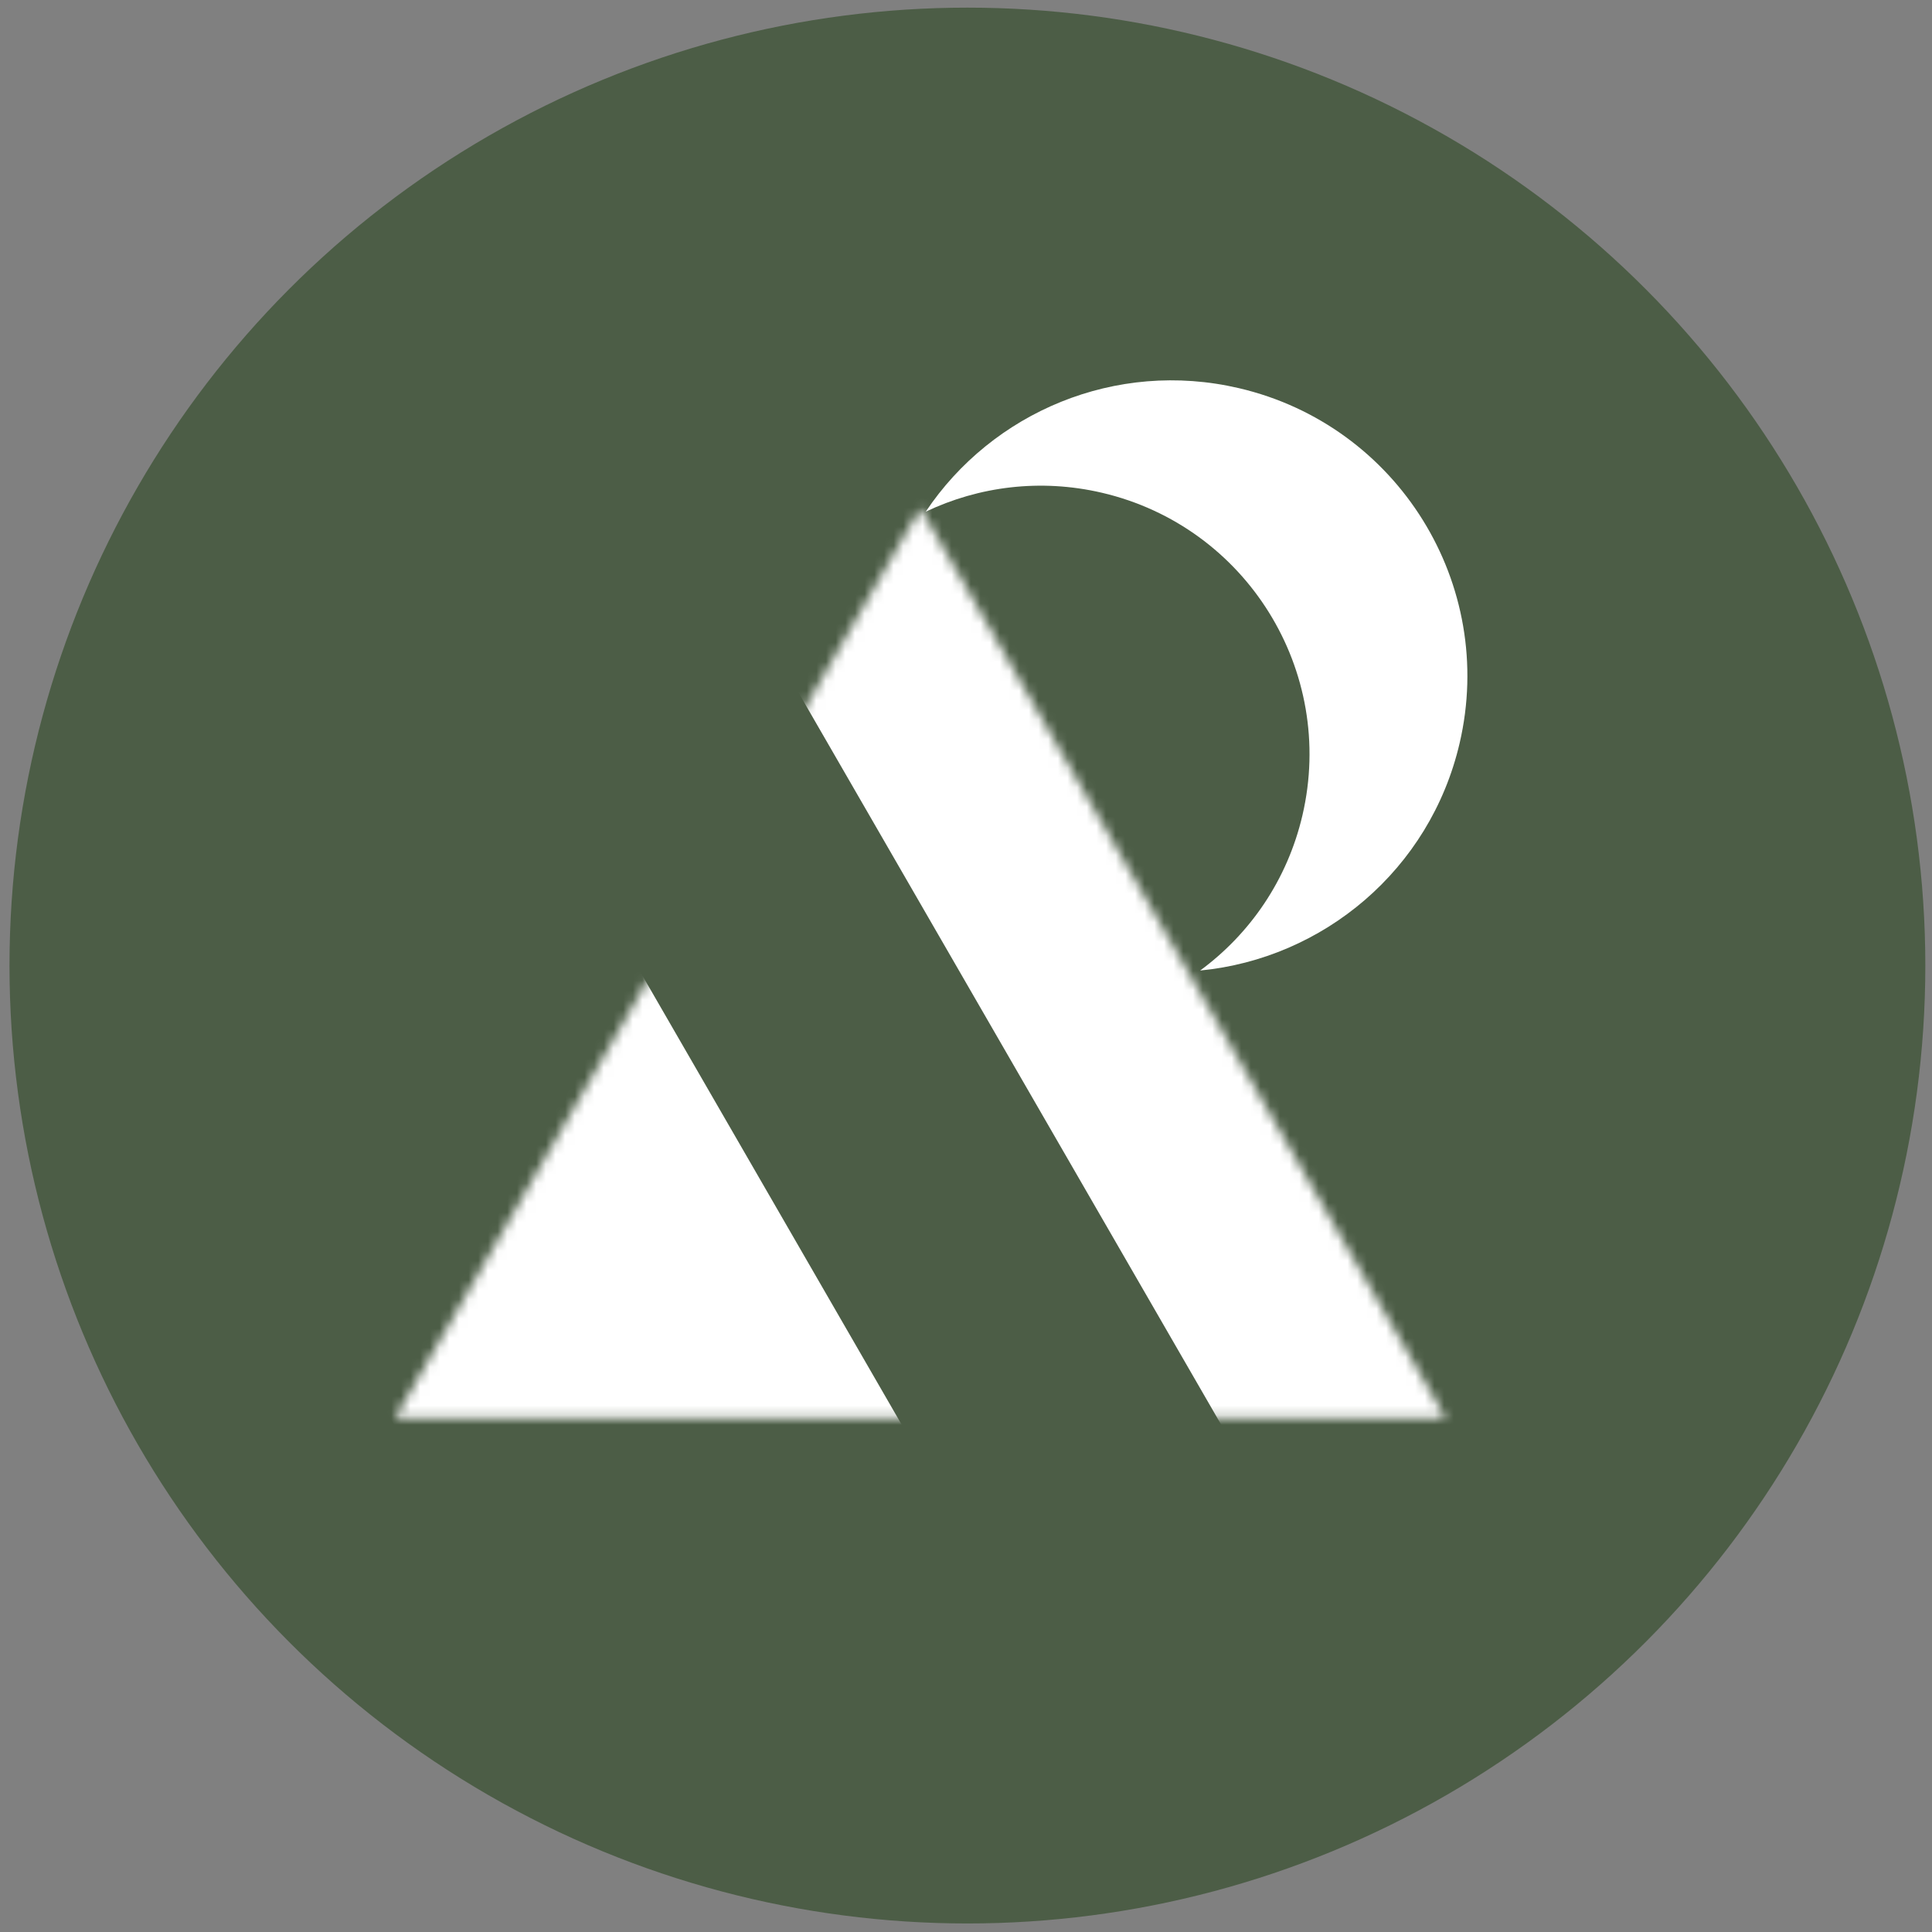
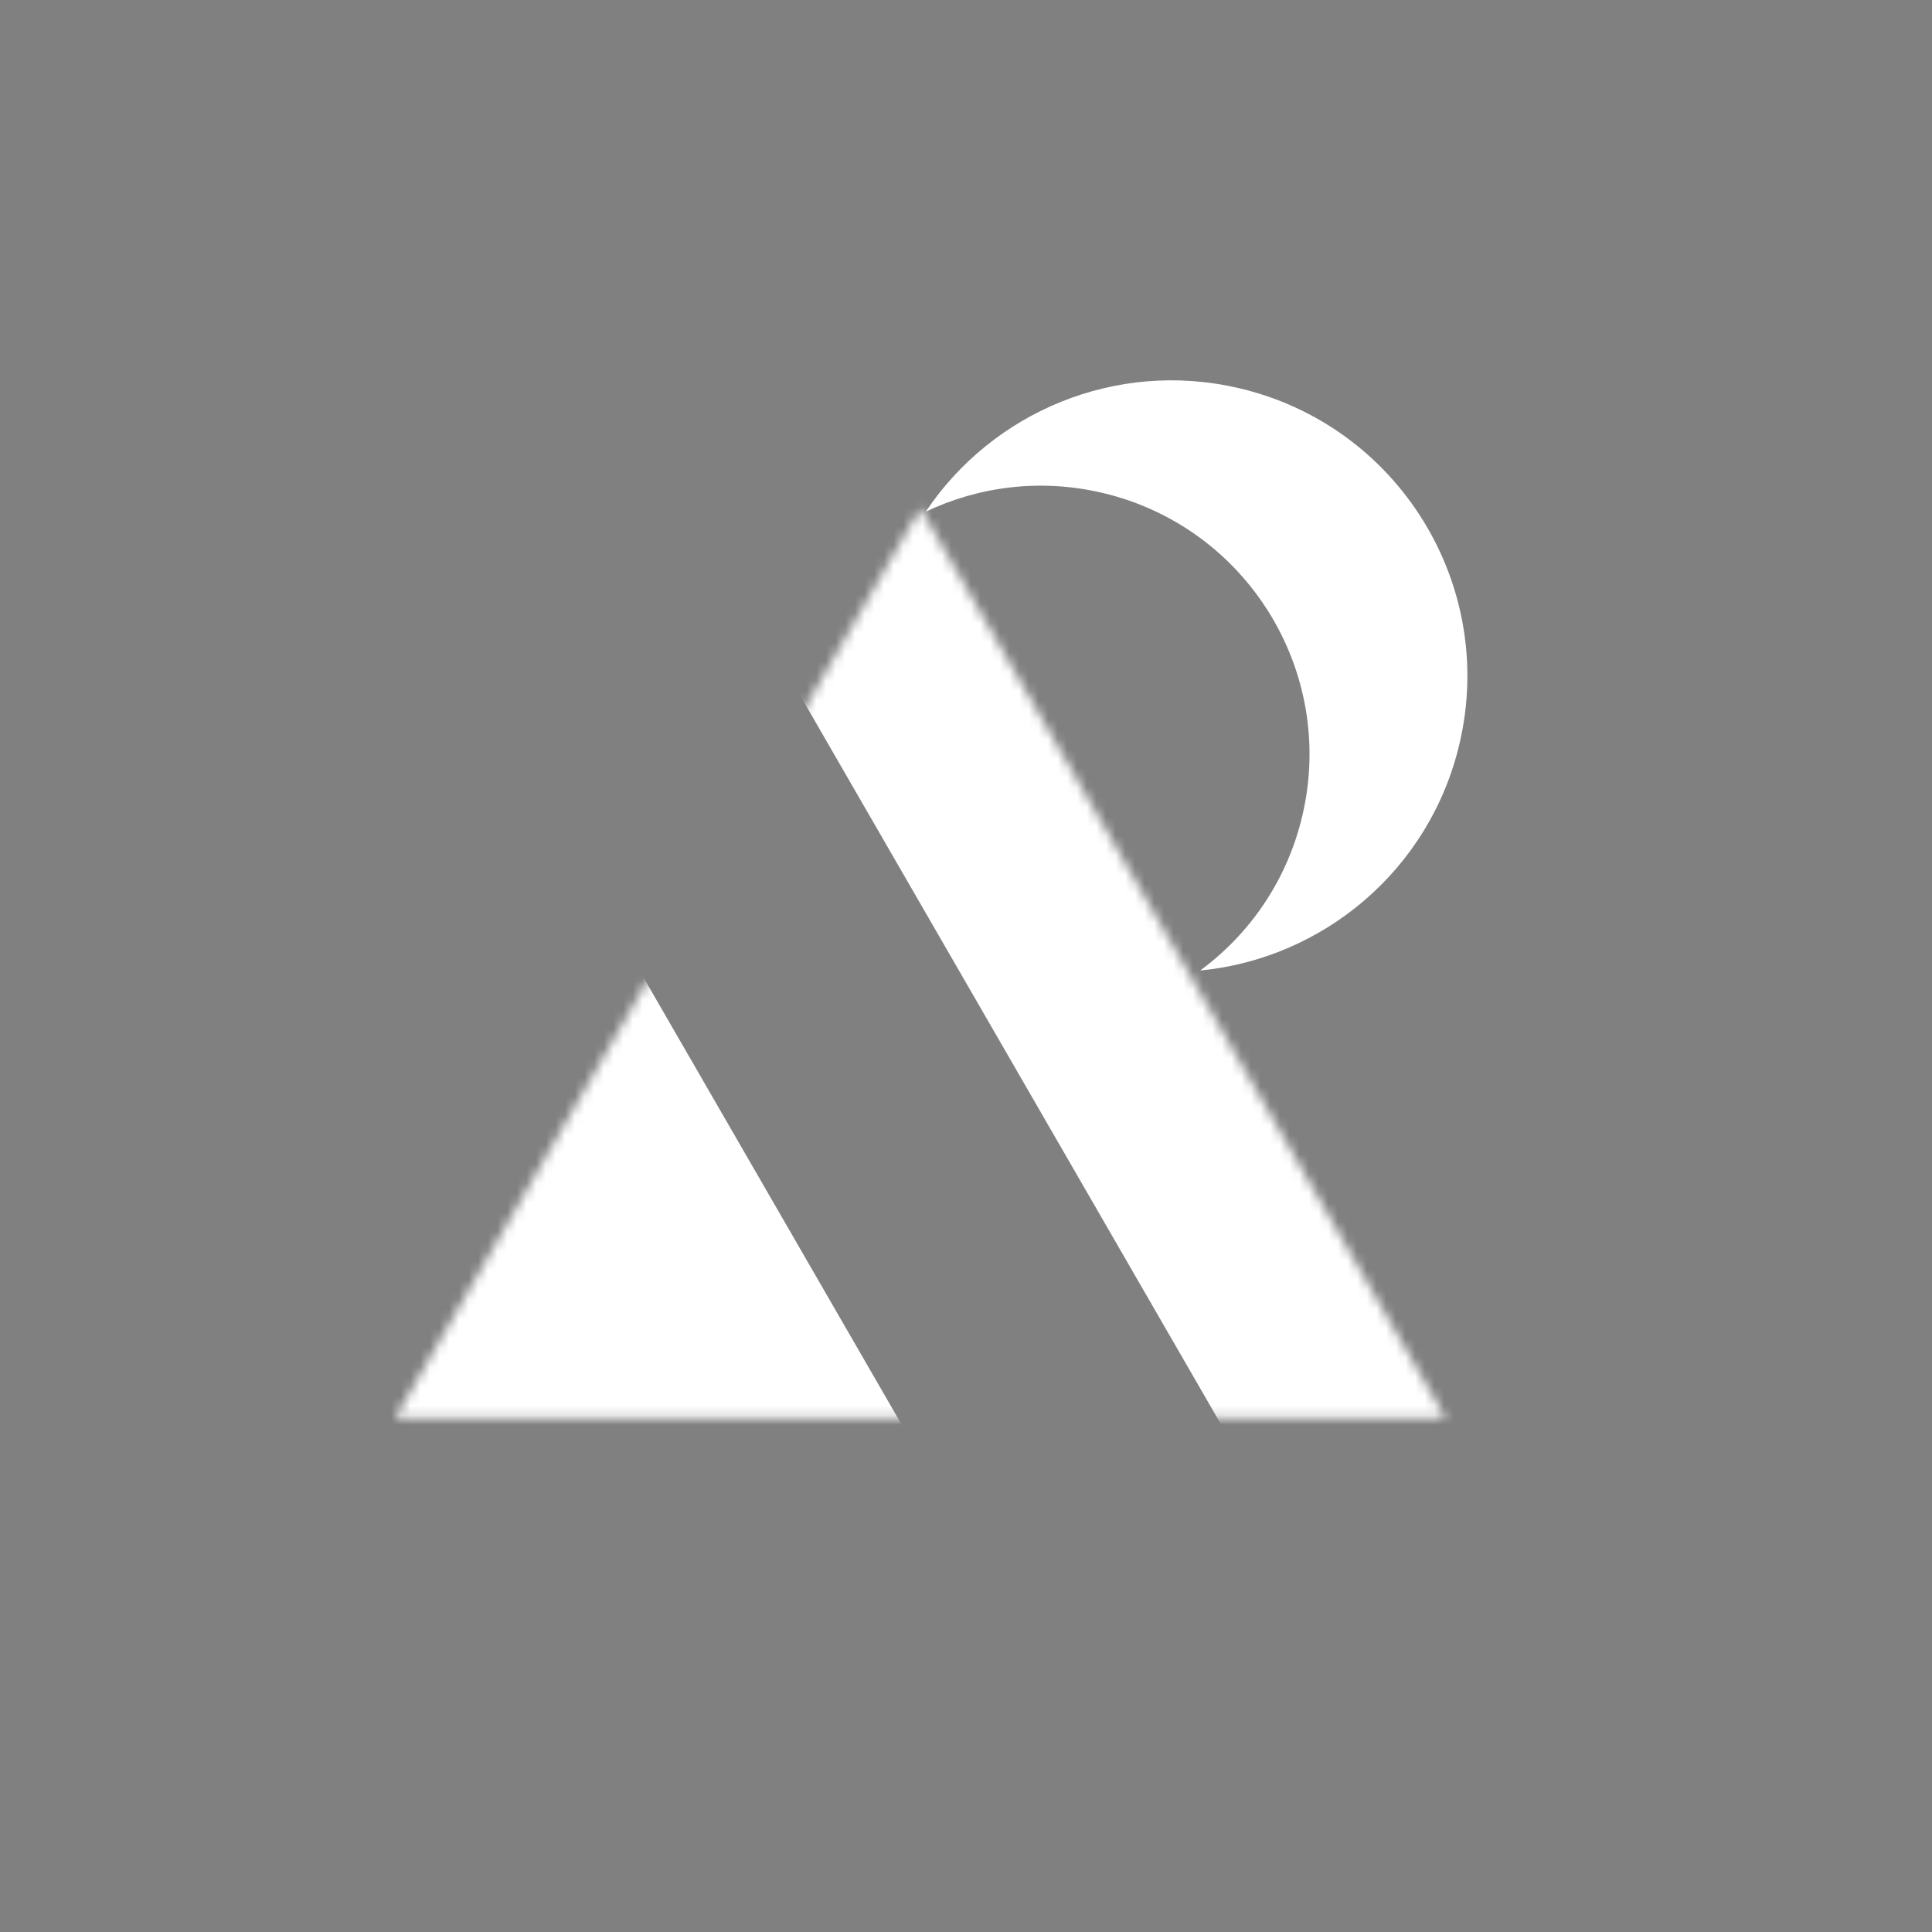
<svg xmlns="http://www.w3.org/2000/svg" width="200" height="200" viewBox="0 0 200 200" fill="none">
  <rect x="0" y="0" width="200" height="200" fill="#808080" stroke="none" />
-   <circle cx="100.146" cy="99.954" r="99.163" fill="#4C5D46" />
  <path fill-rule="evenodd" clip-rule="evenodd" d="M124.238 100.469C136.951 99.239 148.035 90.073 151.097 76.946C154.938 60.481 144.705 44.02 128.24 40.179C115.475 37.201 102.712 42.683 95.831 52.97C101.318 50.36 107.694 49.523 114.072 51.01C129.023 54.499 138.316 69.447 134.828 84.399C133.262 91.111 129.387 96.682 124.238 100.469Z" fill="white" />
  <mask id="mask0_2265_140" style="mask-type:alpha" maskUnits="userSpaceOnUse" x="40" y="52" width="110" height="95">
    <path d="M95.269 52.605L149.641 146.78H40.898L95.269 52.605Z" fill="white" />
  </mask>
  <g mask="url(#mask0_2265_140)">
    <rect x="73.157" y="55.237" width="35.344" height="144.217" transform="rotate(-30 73.157 55.237)" fill="white" />
    <rect x="-12.459" y="55.237" width="45.504" height="144.217" transform="rotate(-30 -12.459 55.237)" fill="white" />
  </g>
</svg>